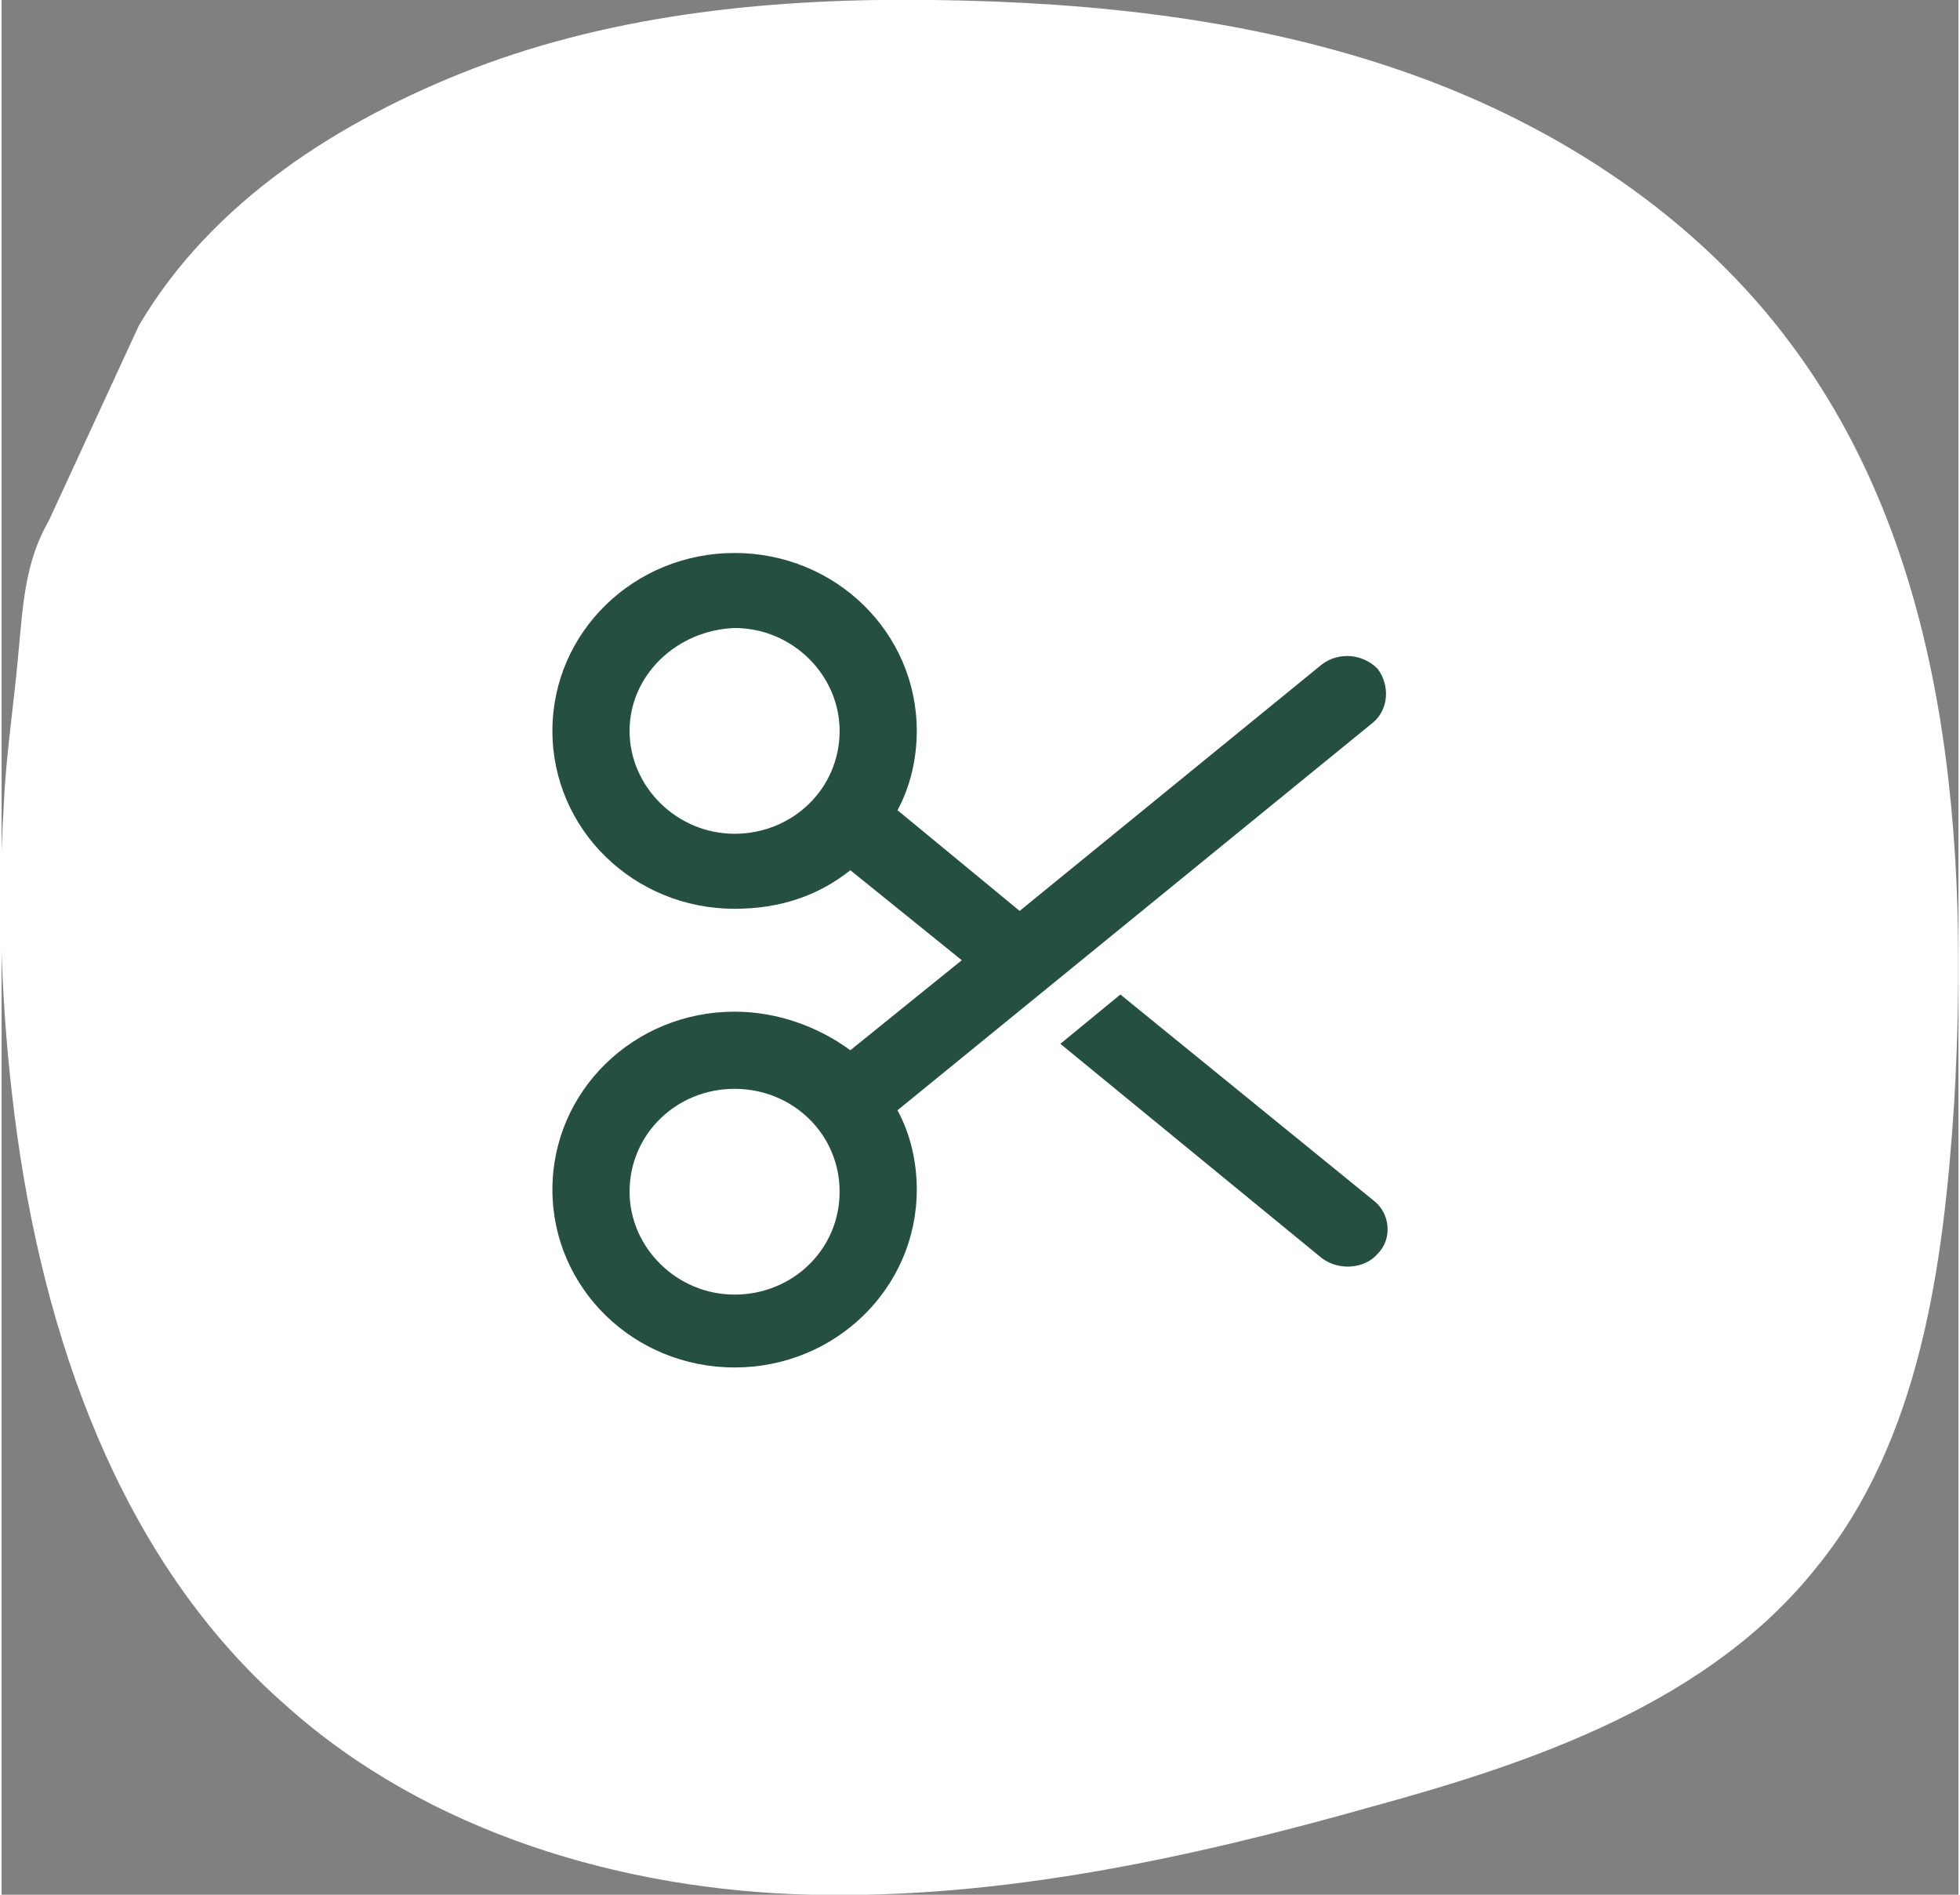
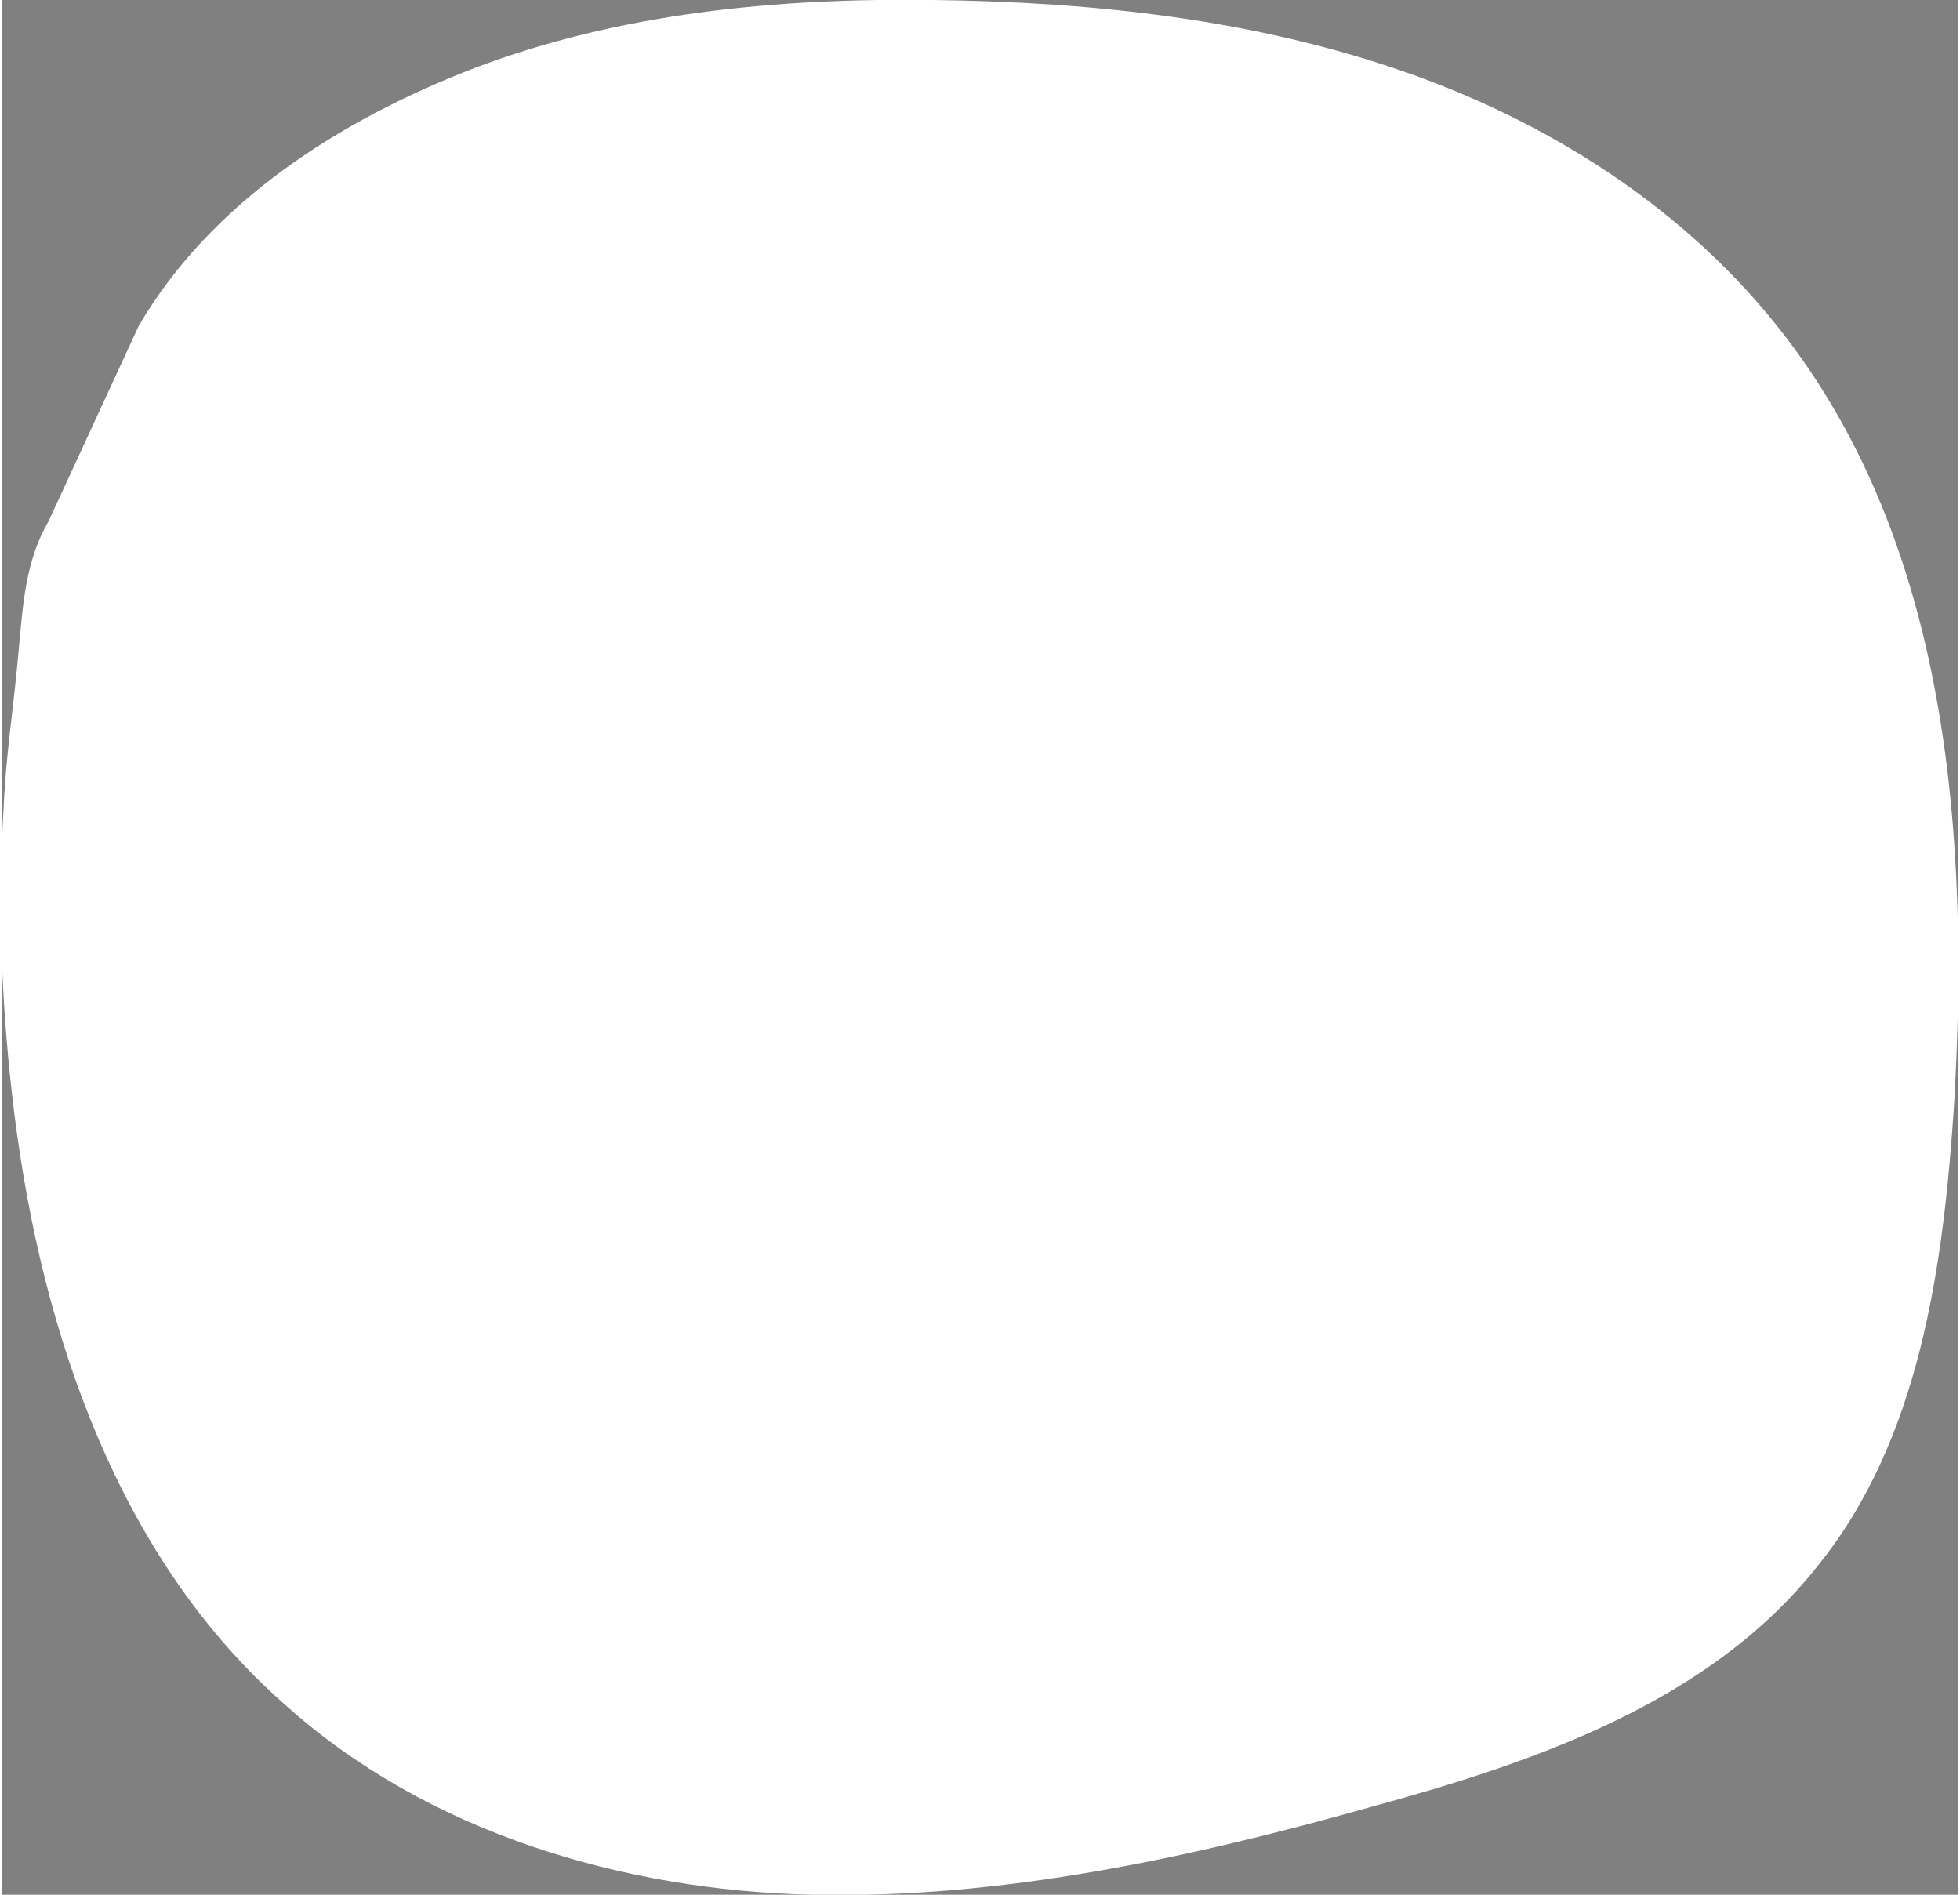
<svg xmlns="http://www.w3.org/2000/svg" xmlns:xlink="http://www.w3.org/1999/xlink" version="1.1" id="Ebene_1" x="0px" y="0px" viewBox="0 0 91.3 88.4" style="enable-background:new 0 0 91.3 88.4;" xml:space="preserve" width="120" height="116">
  <rect x="0" y="0" width="91.3" height="88.4" fill="#808080" stroke="none" />
  <style type="text/css">
	.st0{fill:#FFFFFF;}
	.st1{clip-path:url(#SVGID_00000024001389502661916530000001793813054315332750_);fill:#244F41;}
</style>
  <path class="st0" d="M6.4,15.2c3.4-5.8,9.4-9.6,15.6-12C28.8,0.6,36.2-0.1,43.5,0c7.5,0.1,15,0.9,22.1,3.4s13.6,6.8,18,12.8  c7.3,9.9,8.2,23.1,7.5,35.3c-0.5,7.6-1.6,15.7-6.4,21.6c-5,6.3-13.1,9.1-20.8,11.2c-8.5,2.4-17.3,4.3-26.1,4.1s-17.9-2.9-24.5-8.8  C5.5,72.8,1.9,62.3,0.6,52C0,47.2-0.2,42.4,0.1,37.6c0.1-2.4,0.5-4.9,0.7-7.3c0.2-2.1,0.3-4.1,1.4-6L6.4,15.2z" />
  <g>
    <defs>
-       <rect id="SVGID_1_" x="25.7" y="25.8" width="39" height="38" />
-     </defs>
+       </defs>
    <clipPath id="SVGID_00000010297967865439091740000013571116720005241498_">
      <use xlink:href="#SVGID_1_" style="overflow:visible;" />
    </clipPath>
-     <path style="clip-path:url(#SVGID_00000010297967865439091740000013571116720005241498_);fill:#244F41;" d="M34.2,50.8   c-2.7,0-4.9,2.1-4.9,4.8c0,2.6,2.2,4.8,4.9,4.8c2.7,0,4.9-2.1,4.9-4.8C39.1,52.9,36.9,50.8,34.2,50.8 M29.3,34.1   c0,2.6,2.2,4.8,4.9,4.8c2.7,0,4.9-2.1,4.9-4.8c0-2.6-2.2-4.8-4.9-4.8C31.5,29.4,29.3,31.5,29.3,34.1 M34.2,25.8   c4.7,0,8.5,3.7,8.5,8.3c0,1.3-0.3,2.6-0.9,3.7l5.7,4.7L61.6,31c0.8-0.6,1.9-0.5,2.6,0.2c0.6,0.8,0.5,1.9-0.2,2.5L41.8,51.8   c0.6,1.1,0.9,2.4,0.9,3.7c0,4.6-3.8,8.3-8.5,8.3c-4.7,0-8.5-3.7-8.5-8.3c0-4.6,3.8-8.3,8.5-8.3c2,0,3.9,0.7,5.4,1.8l5.2-4.2   l-5.2-4.2c-1.5,1.2-3.3,1.8-5.4,1.8c-4.7,0-8.5-3.7-8.5-8.3C25.7,29.5,29.5,25.8,34.2,25.8 M61.6,58.7l-12.2-10l2.8-2.3L64,56   c0.8,0.6,0.9,1.8,0.2,2.5C63.6,59.2,62.4,59.3,61.6,58.7" />
  </g>
</svg>